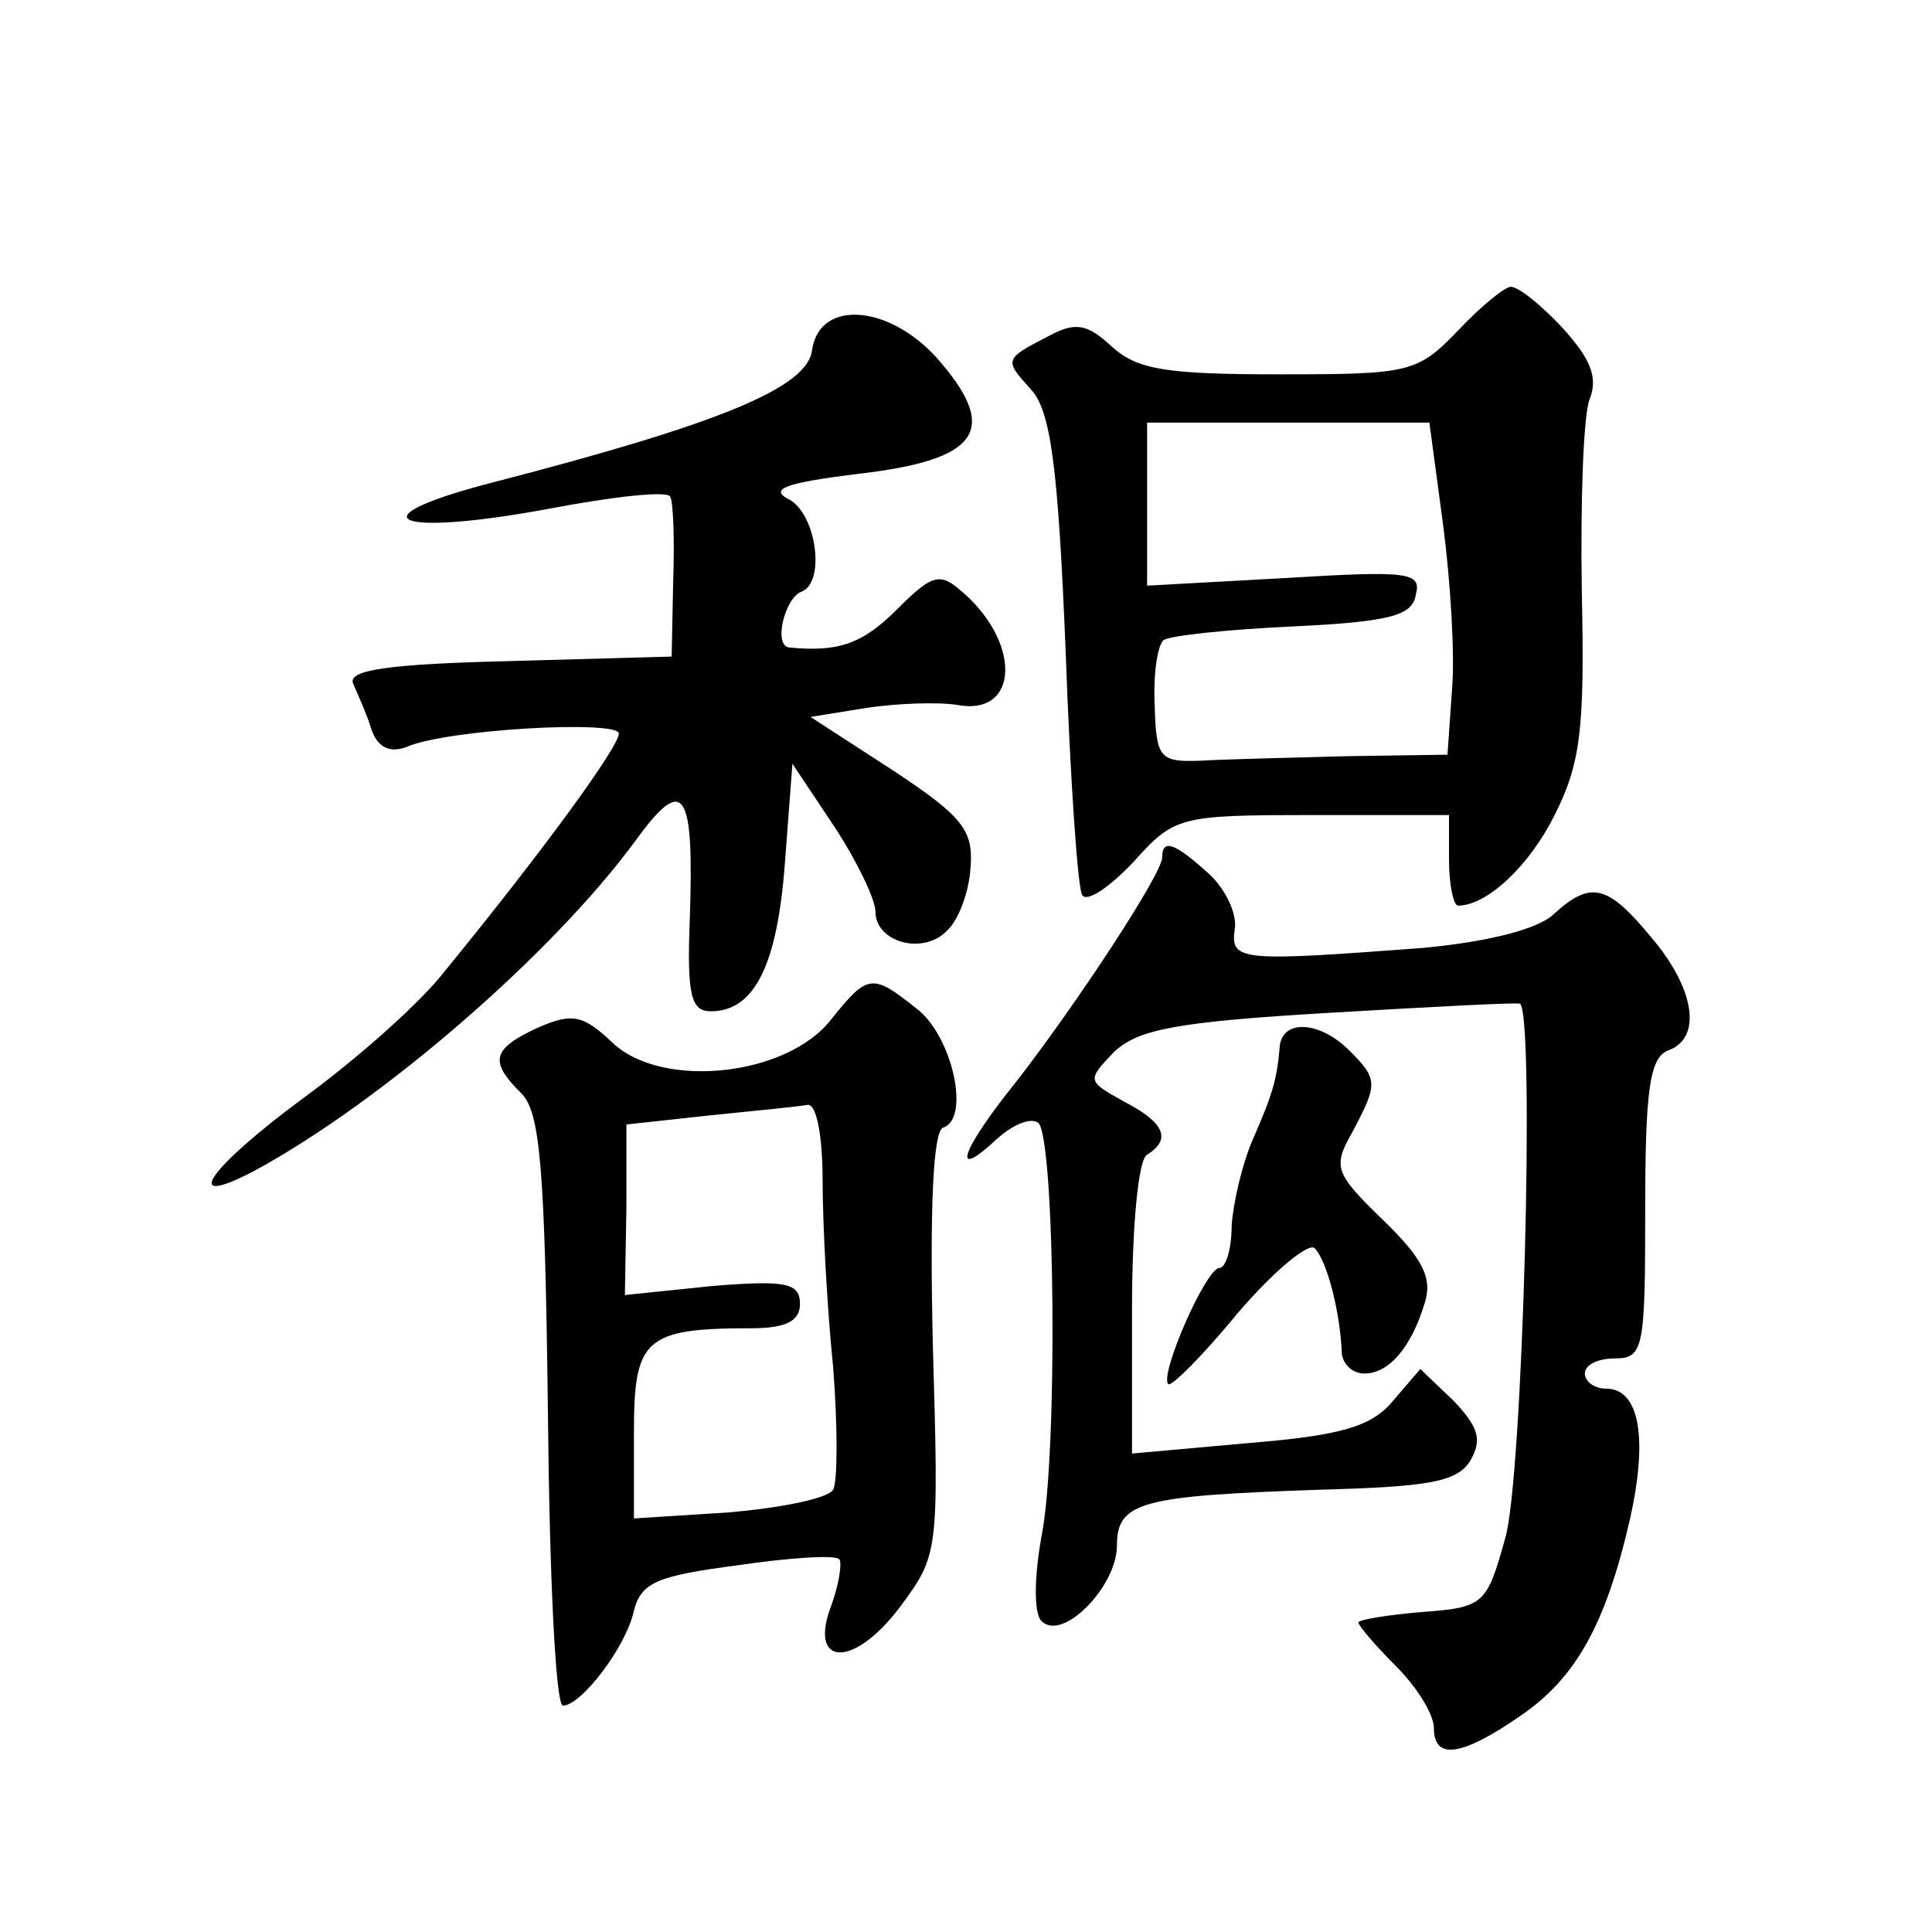
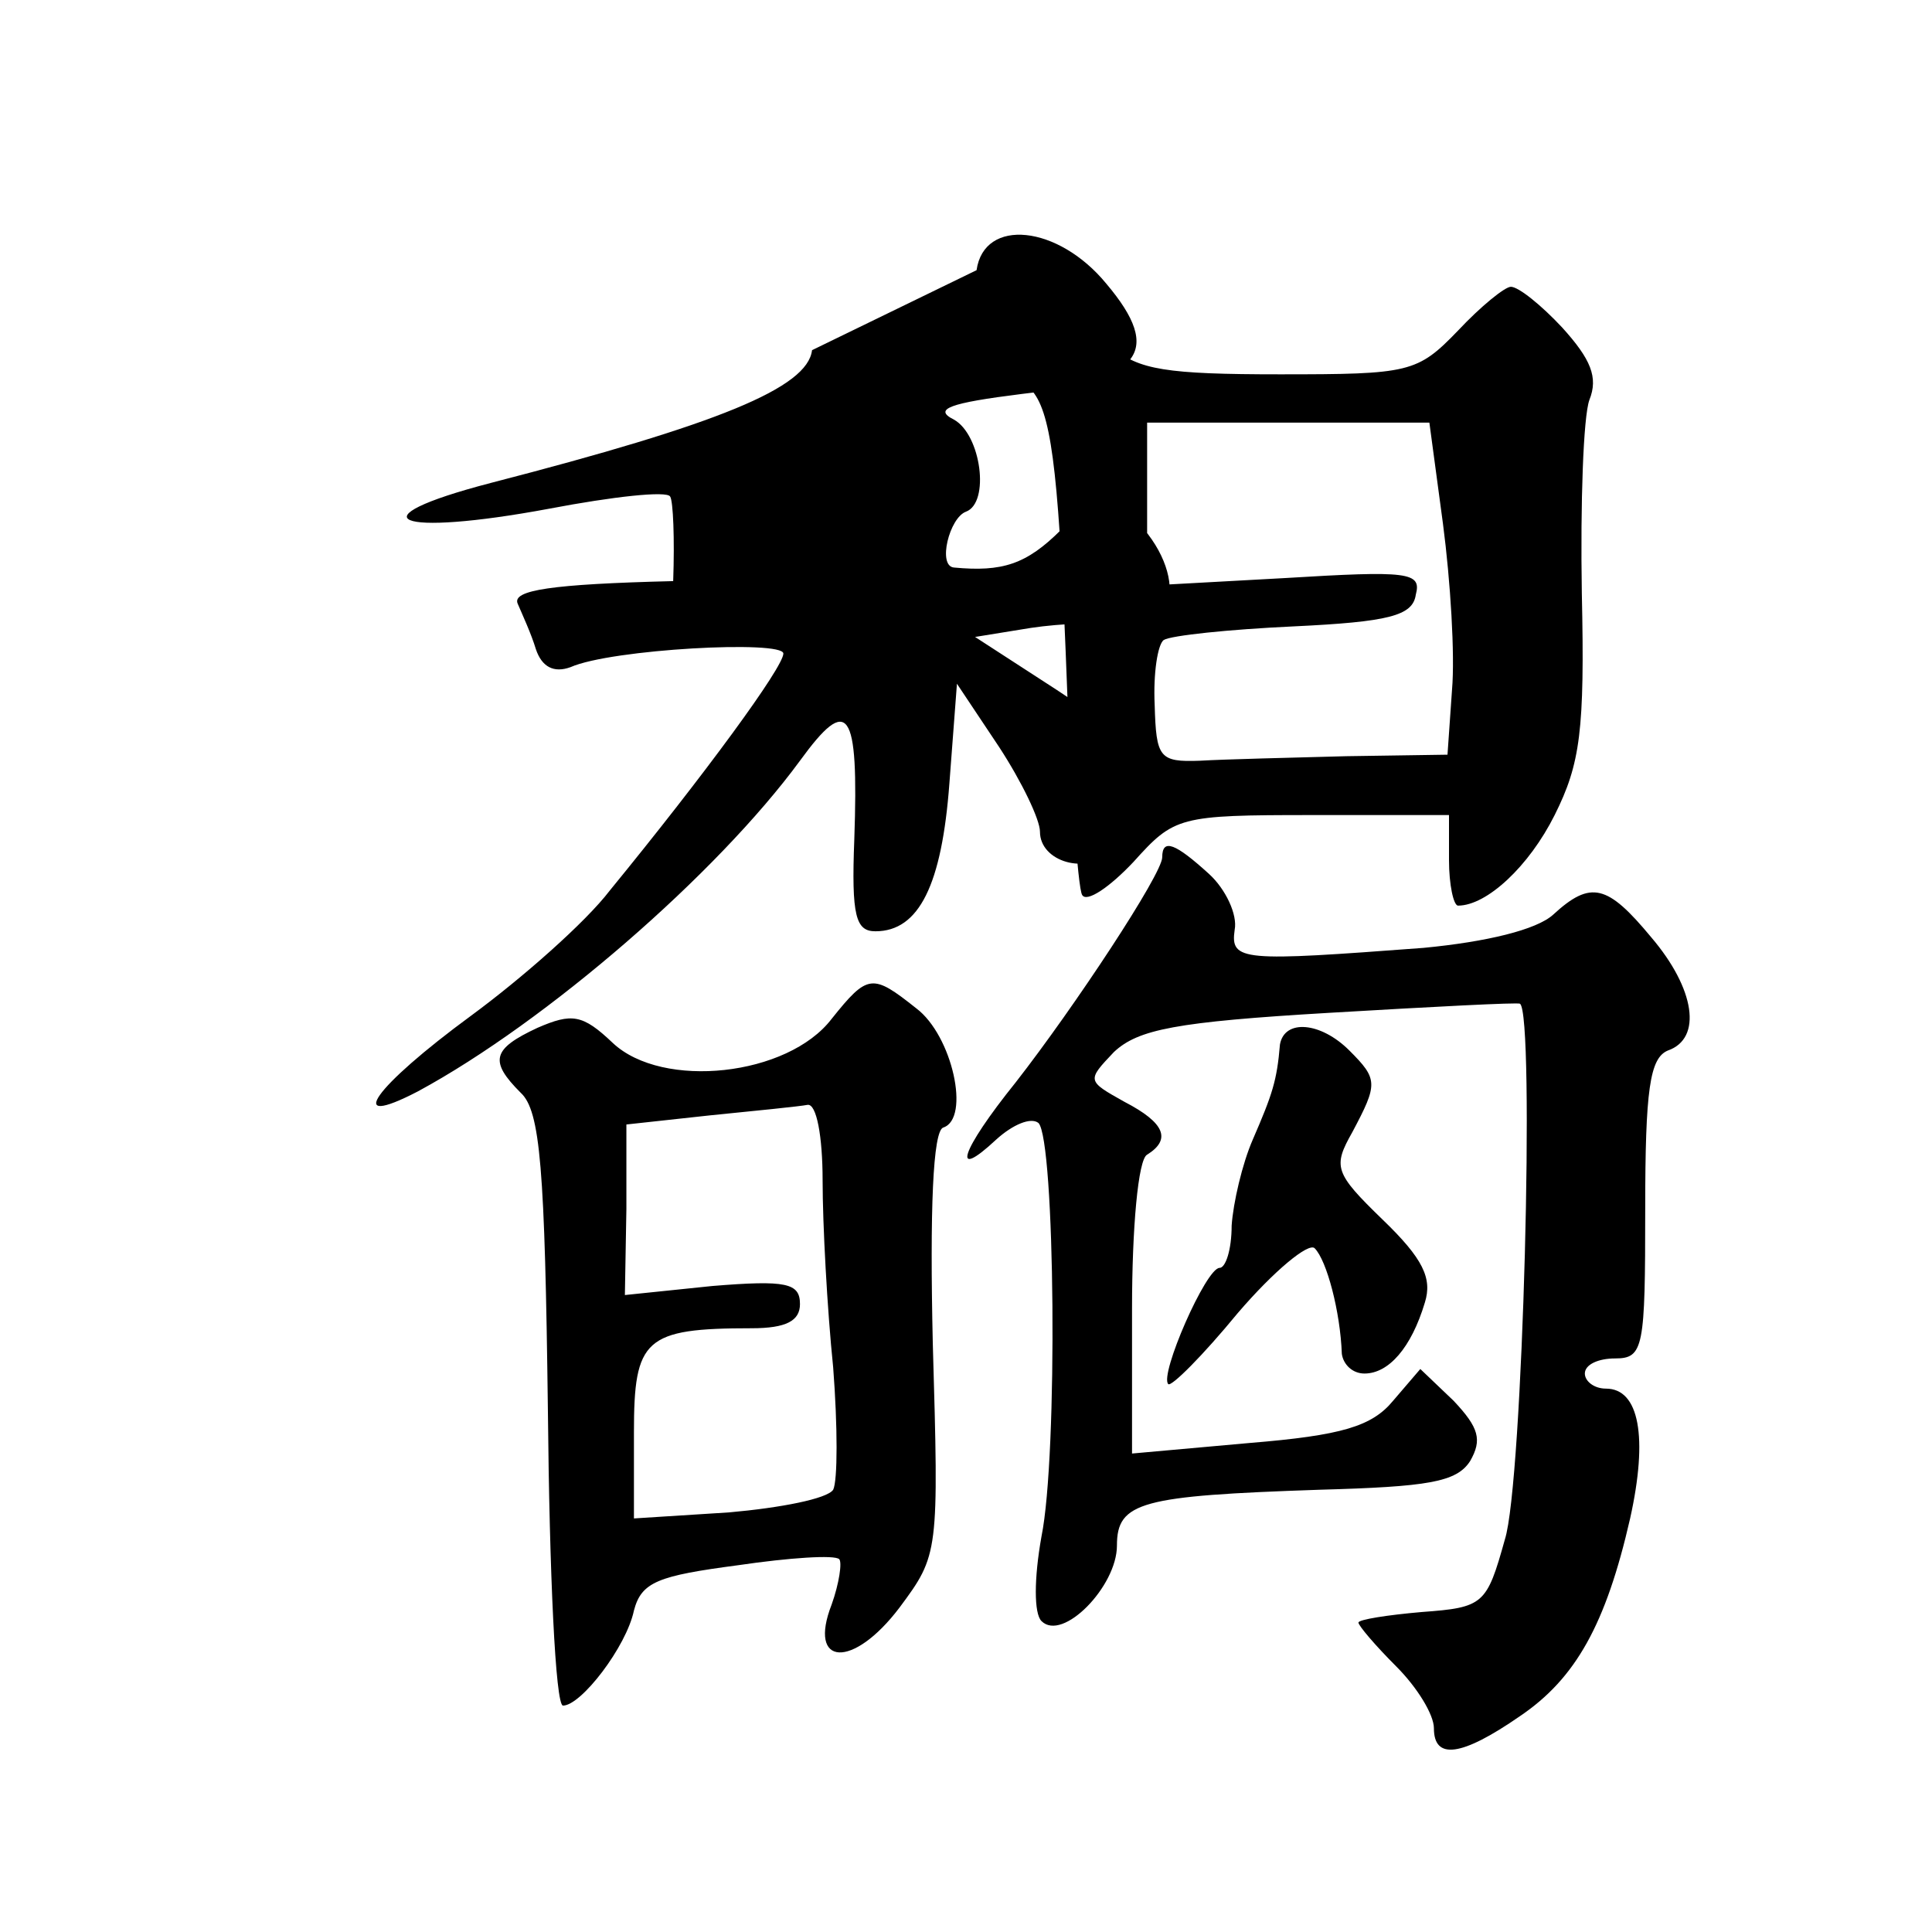
<svg xmlns="http://www.w3.org/2000/svg" version="1.0" width="128pt" height="128pt" viewBox="0 0 128 128" preserveAspectRatio="xMidYMid meet">
  <g transform="translate(0,128) scale(0.1,-0.1)" fill="#0" stroke="none">
-     <path d="M966 1061 c-27 -28 -32 -29 -118 -29 -75 0 -94 3 -111 18 -16 15 -24 17 -41 8 -31 -16 -31 -16 -13 -36 13 -14 18 -50 23 -173 3 -84 8 -158 11 -162 3 -5 18 5 34 22 27 30 30 31 118 31 l91 0 0 -30 c0 -16 3 -30 6 -30 19 0 47 26 64 60 17 34 20 56 18 147 -1 60 1 117 5 128 6 15 1 27 -18 48 -14 15 -29 27 -34 27 -4 0 -20 -13 -35 -29z m-10 -128 c5 -38 8 -87 6 -110 l-3 -43 -67 -1 c-37 -1 -80 -2 -97 -3 -27 -1 -29 2 -30 37 -1 21 2 40 6 43 5 3 43 7 86 9 63 3 79 7 81 21 4 15 -5 16 -87 11 l-91 -5 0 54 0 54 94 0 93 0 9 -67z M538 1048 c-3 -25 -62 -49 -213 -88 -92 -24 -63 -36 39 -17 42 8 78 12 80 8 2 -3 3 -28 2 -56 l-1 -50 -108 -3 c-81 -2 -107 -6 -103 -15 3 -7 9 -20 12 -30 4 -12 12 -16 23 -12 27 12 141 18 141 9 0 -9 -52 -80 -115 -157 -16 -21 -58 -58 -92 -83 -64 -47 -85 -76 -35 -50 85 46 198 144 253 219 32 44 39 35 36 -52 -2 -51 1 -61 14 -61 29 0 44 31 49 98 l5 66 28 -42 c15 -23 27 -48 27 -56 0 -20 31 -29 47 -13 8 7 15 26 16 42 2 25 -5 34 -52 65 l-54 35 37 6 c20 3 47 4 60 2 42 -8 43 43 1 77 -13 11 -19 8 -41 -14 -23 -23 -39 -28 -71 -25 -11 1 -3 33 8 37 16 6 10 51 -8 61 -14 7 -3 11 45 17 79 9 94 28 56 73 -32 39 -81 44 -86 9z M770 712 c0 -11 -58 -99 -97 -149 -37 -46 -43 -66 -13 -38 11 10 23 15 28 11 11 -11 13 -220 2 -274 -5 -28 -5 -51 0 -56 14 -14 50 23 50 50 0 29 16 33 134 37 72 2 91 5 100 19 8 14 6 22 -11 40 l-22 21 -18 -21 c-14 -17 -34 -23 -95 -28 l-78 -7 0 96 c0 53 4 99 10 102 16 10 12 21 -15 35 -25 14 -25 14 -7 33 16 15 41 20 143 26 68 4 125 7 126 6 10 -6 2 -318 -10 -355 -12 -43 -14 -45 -55 -48 -23 -2 -42 -5 -42 -7 0 -2 11 -15 25 -29 14 -14 25 -32 25 -41 0 -21 18 -19 57 8 37 25 57 61 73 131 12 54 6 86 -16 86 -8 0 -14 5 -14 10 0 6 9 10 20 10 19 0 20 7 20 99 0 79 3 100 15 105 23 8 18 41 -11 75 -29 35 -40 38 -65 15 -11 -10 -44 -18 -86 -22 -120 -9 -128 -9 -125 12 2 10 -6 27 -17 37 -22 20 -31 24 -31 11z M551 605 c-29 -38 -112 -47 -145 -16 -20 19 -27 20 -50 10 -30 -14 -32 -22 -11 -43 13 -12 16 -50 18 -211 1 -107 5 -195 10 -195 12 0 42 39 47 63 5 19 16 23 69 30 34 5 64 7 67 4 2 -2 0 -16 -5 -30 -16 -41 14 -43 45 -2 26 35 26 36 22 175 -2 88 0 141 7 143 18 6 6 61 -18 79 -29 23 -32 23 -56 -7z m-6 -107 c0 -29 3 -85 7 -124 3 -39 3 -75 0 -81 -4 -6 -35 -12 -69 -15 l-63 -4 0 57 c0 62 7 69 78 69 23 0 32 5 32 16 0 14 -9 16 -58 12 l-58 -6 1 57 0 56 55 6 c30 3 60 6 65 7 6 1 10 -21 10 -50z M848 588 c-2 -24 -5 -33 -18 -63 -7 -16 -13 -42 -14 -57 0 -16 -4 -28 -8 -28 -9 0 -40 -71 -34 -77 2 -2 23 19 46 47 24 28 47 47 51 43 8 -8 17 -42 18 -70 1 -7 7 -13 15 -13 16 0 31 17 40 47 5 16 -1 29 -28 55 -32 31 -33 35 -20 58 17 32 17 35 -2 54 -19 19 -43 21 -46 4z" />
+     <path d="M966 1061 c-27 -28 -32 -29 -118 -29 -75 0 -94 3 -111 18 -16 15 -24 17 -41 8 -31 -16 -31 -16 -13 -36 13 -14 18 -50 23 -173 3 -84 8 -158 11 -162 3 -5 18 5 34 22 27 30 30 31 118 31 l91 0 0 -30 c0 -16 3 -30 6 -30 19 0 47 26 64 60 17 34 20 56 18 147 -1 60 1 117 5 128 6 15 1 27 -18 48 -14 15 -29 27 -34 27 -4 0 -20 -13 -35 -29z m-10 -128 c5 -38 8 -87 6 -110 l-3 -43 -67 -1 c-37 -1 -80 -2 -97 -3 -27 -1 -29 2 -30 37 -1 21 2 40 6 43 5 3 43 7 86 9 63 3 79 7 81 21 4 15 -5 16 -87 11 l-91 -5 0 54 0 54 94 0 93 0 9 -67z M538 1048 c-3 -25 -62 -49 -213 -88 -92 -24 -63 -36 39 -17 42 8 78 12 80 8 2 -3 3 -28 2 -56 c-81 -2 -107 -6 -103 -15 3 -7 9 -20 12 -30 4 -12 12 -16 23 -12 27 12 141 18 141 9 0 -9 -52 -80 -115 -157 -16 -21 -58 -58 -92 -83 -64 -47 -85 -76 -35 -50 85 46 198 144 253 219 32 44 39 35 36 -52 -2 -51 1 -61 14 -61 29 0 44 31 49 98 l5 66 28 -42 c15 -23 27 -48 27 -56 0 -20 31 -29 47 -13 8 7 15 26 16 42 2 25 -5 34 -52 65 l-54 35 37 6 c20 3 47 4 60 2 42 -8 43 43 1 77 -13 11 -19 8 -41 -14 -23 -23 -39 -28 -71 -25 -11 1 -3 33 8 37 16 6 10 51 -8 61 -14 7 -3 11 45 17 79 9 94 28 56 73 -32 39 -81 44 -86 9z M770 712 c0 -11 -58 -99 -97 -149 -37 -46 -43 -66 -13 -38 11 10 23 15 28 11 11 -11 13 -220 2 -274 -5 -28 -5 -51 0 -56 14 -14 50 23 50 50 0 29 16 33 134 37 72 2 91 5 100 19 8 14 6 22 -11 40 l-22 21 -18 -21 c-14 -17 -34 -23 -95 -28 l-78 -7 0 96 c0 53 4 99 10 102 16 10 12 21 -15 35 -25 14 -25 14 -7 33 16 15 41 20 143 26 68 4 125 7 126 6 10 -6 2 -318 -10 -355 -12 -43 -14 -45 -55 -48 -23 -2 -42 -5 -42 -7 0 -2 11 -15 25 -29 14 -14 25 -32 25 -41 0 -21 18 -19 57 8 37 25 57 61 73 131 12 54 6 86 -16 86 -8 0 -14 5 -14 10 0 6 9 10 20 10 19 0 20 7 20 99 0 79 3 100 15 105 23 8 18 41 -11 75 -29 35 -40 38 -65 15 -11 -10 -44 -18 -86 -22 -120 -9 -128 -9 -125 12 2 10 -6 27 -17 37 -22 20 -31 24 -31 11z M551 605 c-29 -38 -112 -47 -145 -16 -20 19 -27 20 -50 10 -30 -14 -32 -22 -11 -43 13 -12 16 -50 18 -211 1 -107 5 -195 10 -195 12 0 42 39 47 63 5 19 16 23 69 30 34 5 64 7 67 4 2 -2 0 -16 -5 -30 -16 -41 14 -43 45 -2 26 35 26 36 22 175 -2 88 0 141 7 143 18 6 6 61 -18 79 -29 23 -32 23 -56 -7z m-6 -107 c0 -29 3 -85 7 -124 3 -39 3 -75 0 -81 -4 -6 -35 -12 -69 -15 l-63 -4 0 57 c0 62 7 69 78 69 23 0 32 5 32 16 0 14 -9 16 -58 12 l-58 -6 1 57 0 56 55 6 c30 3 60 6 65 7 6 1 10 -21 10 -50z M848 588 c-2 -24 -5 -33 -18 -63 -7 -16 -13 -42 -14 -57 0 -16 -4 -28 -8 -28 -9 0 -40 -71 -34 -77 2 -2 23 19 46 47 24 28 47 47 51 43 8 -8 17 -42 18 -70 1 -7 7 -13 15 -13 16 0 31 17 40 47 5 16 -1 29 -28 55 -32 31 -33 35 -20 58 17 32 17 35 -2 54 -19 19 -43 21 -46 4z" />
  </g>
</svg>